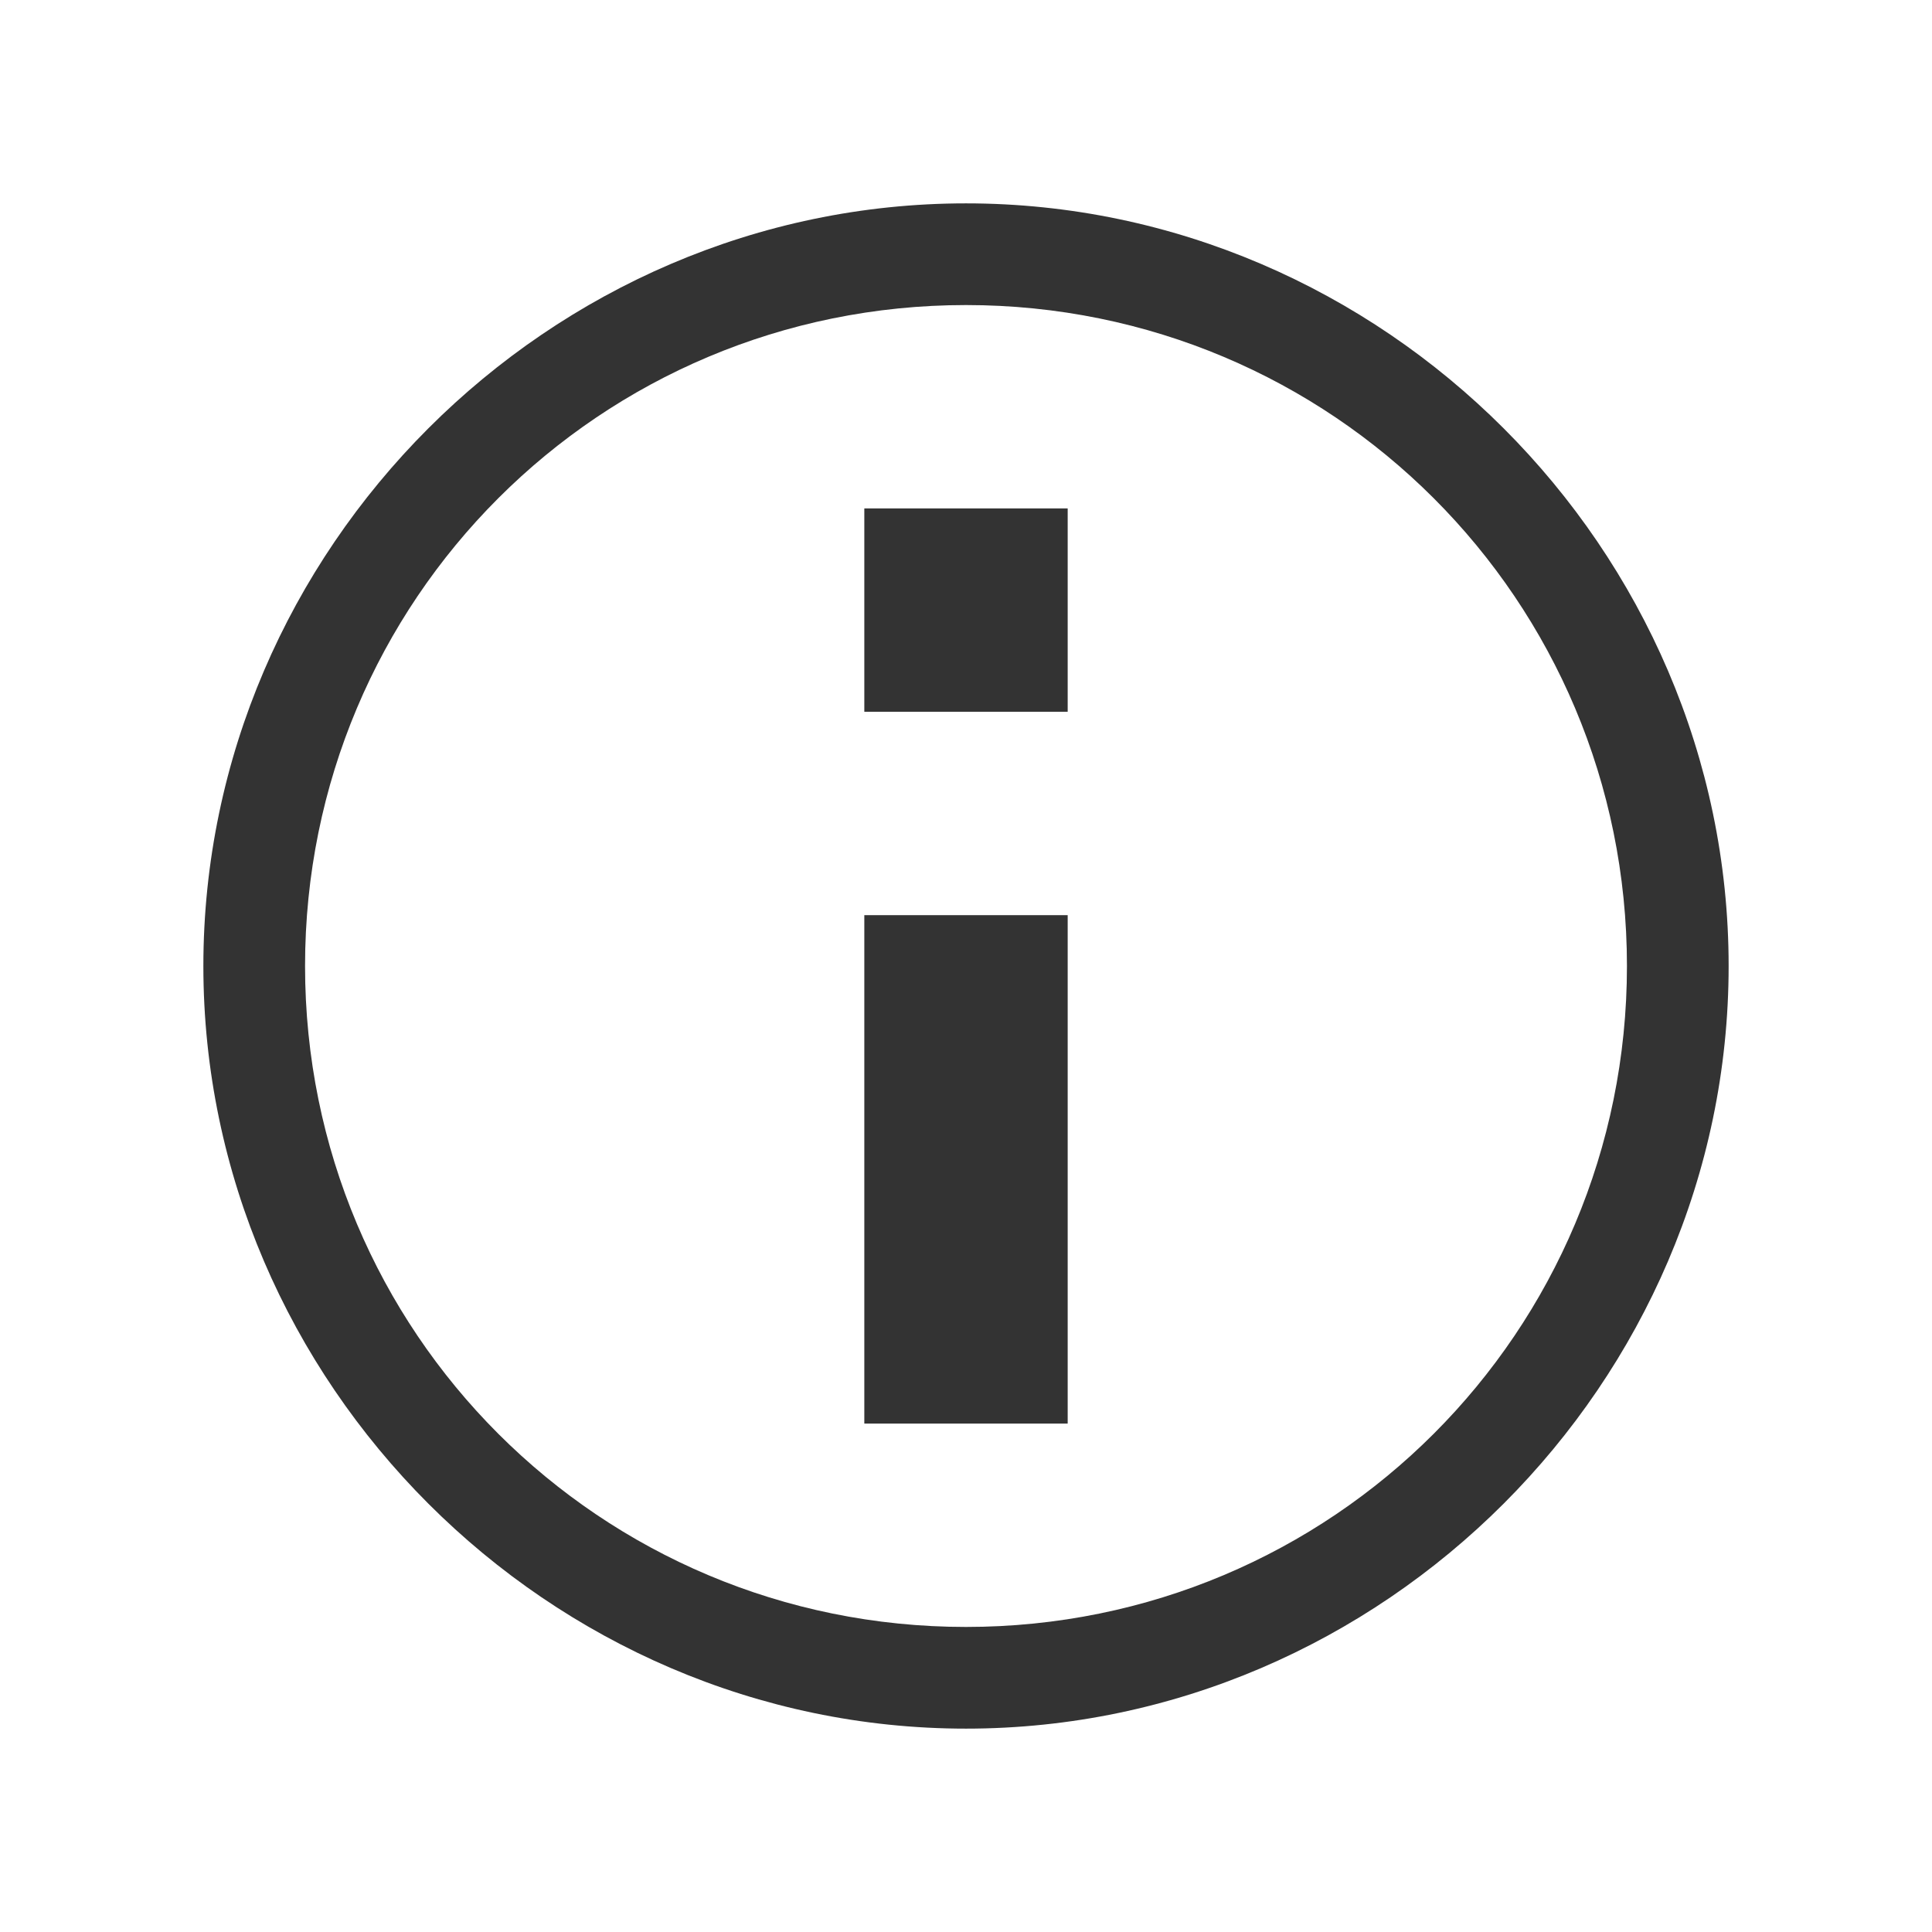
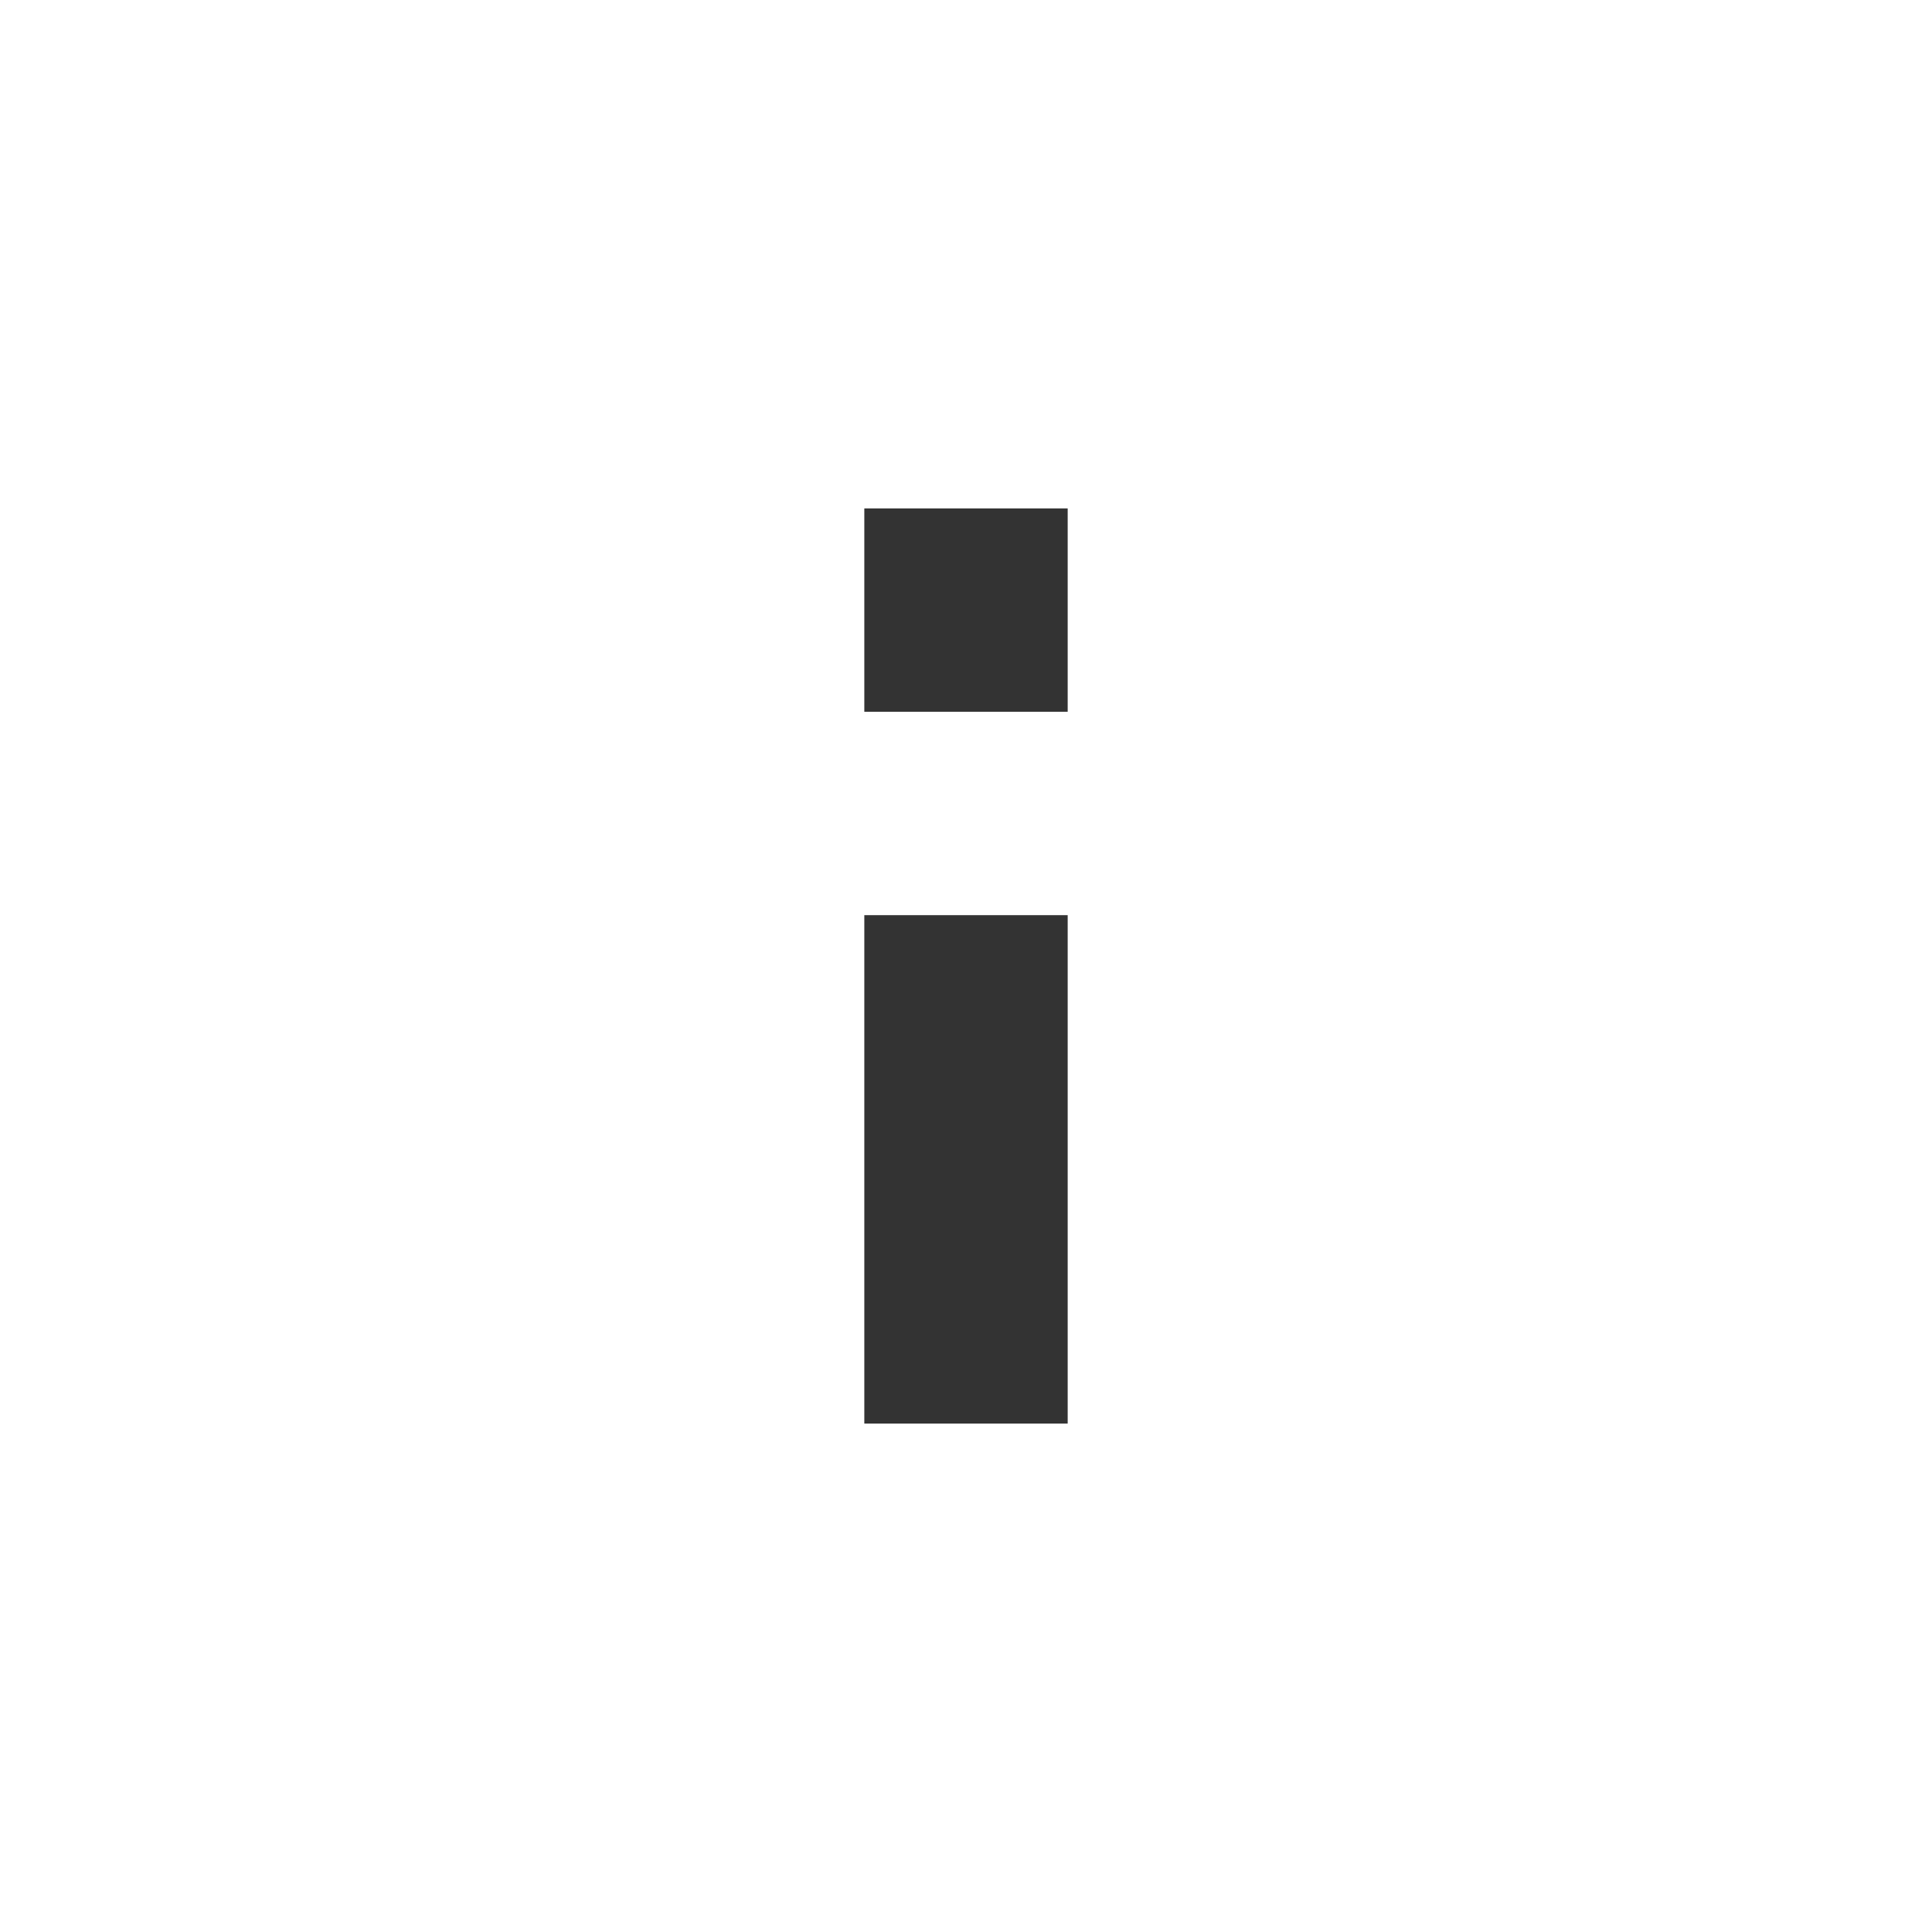
<svg xmlns="http://www.w3.org/2000/svg" version="1.1" id="assets" x="0px" y="0px" viewBox="0 0 19 19" style="enable-background:new 0 0 19 19;" xml:space="preserve">
  <g id="mixed_-_gray">
</g>
  <g id="unlock_icon_-_gray">
</g>
  <g id="lock_icon_-_gray">
</g>
  <g id="mixed_-_white_1_">
</g>
  <g id="unlock_icon_-_white">
</g>
  <g id="lock_icon_-_white">
</g>
  <g id="info_hover">
    <g>
-       <path style="fill:#333333;" d="M9.5,3C13.1,3,16,5.9,16,9.5S13.1,16,9.5,16C5.9,16,3,13.1,3,9.5S5.9,3,9.5,3 M9.5,2    C5.4,2,2,5.4,2,9.5S5.4,17,9.5,17S17,13.6,17,9.5S13.6,2,9.5,2L9.5,2z" />
-     </g>
+       </g>
    <rect x="8.5" y="9" style="fill:#333333;" width="2" height="5" />
    <rect x="8.5" y="5" style="fill:#333333;" width="2" height="2" />
  </g>
</svg>